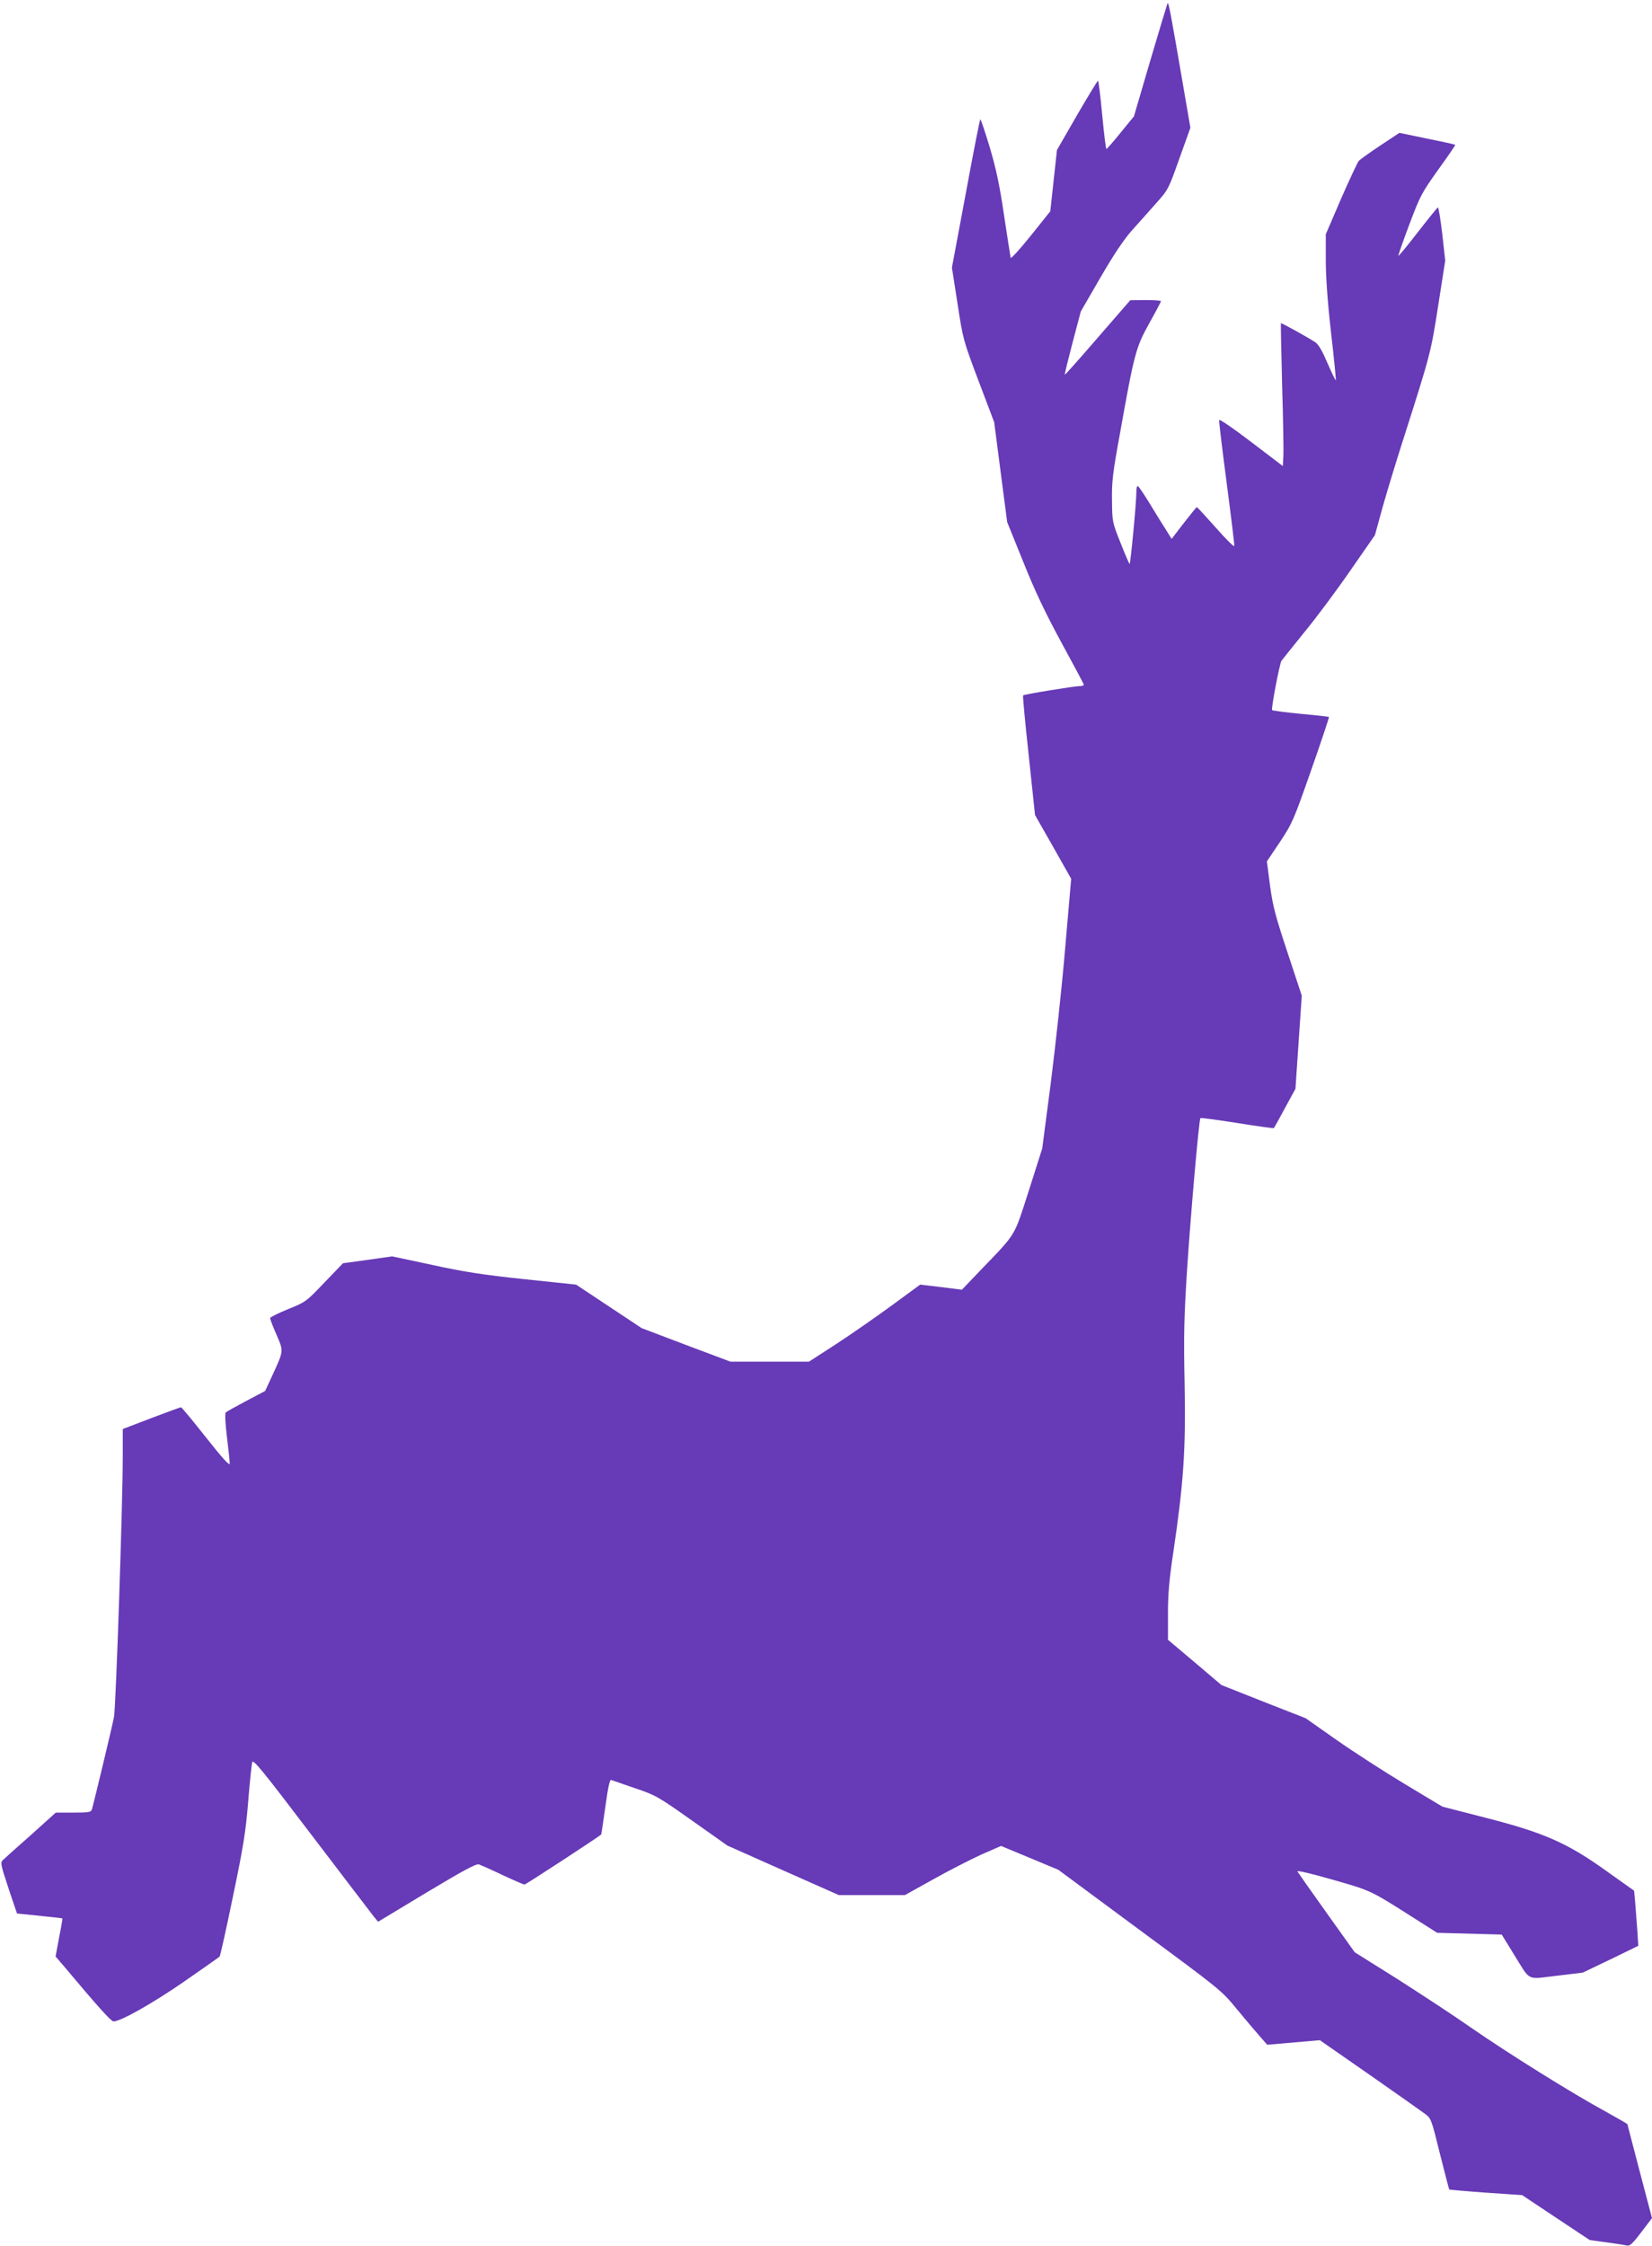
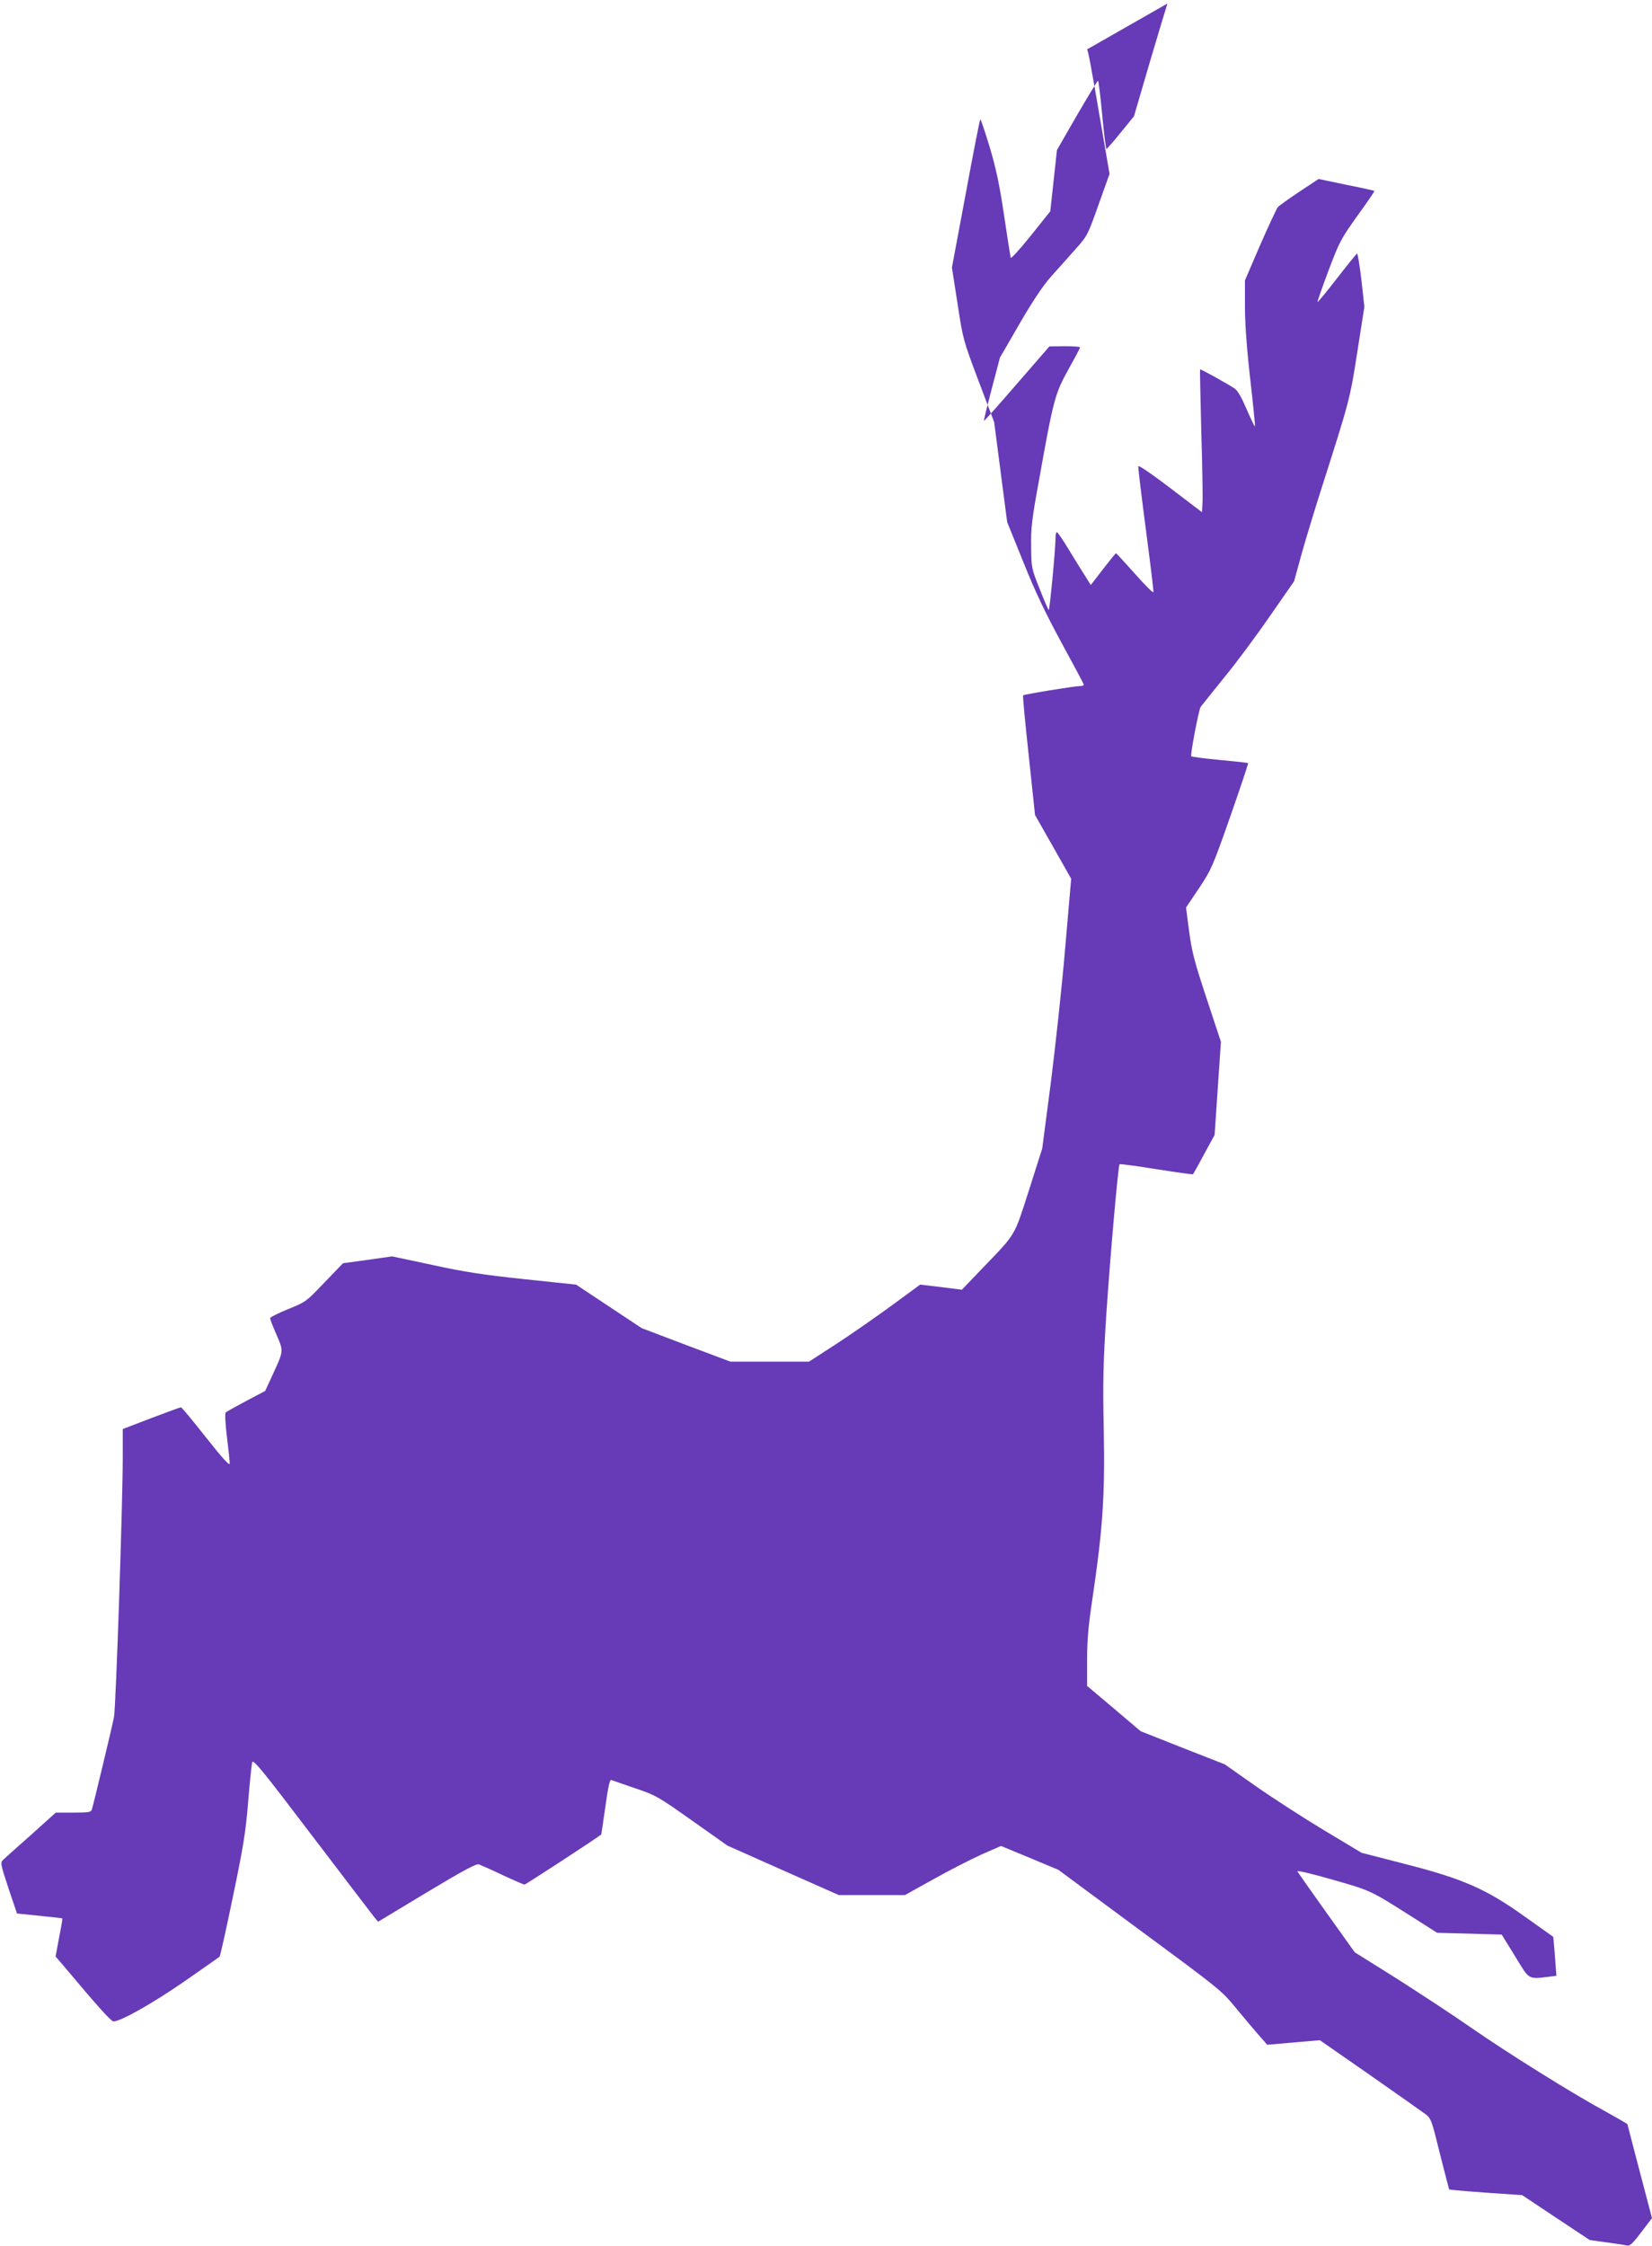
<svg xmlns="http://www.w3.org/2000/svg" version="1.0" width="942pt" height="1280pt" viewBox="0 0 942 1280" preserveAspectRatio="xMidYMid meet">
  <g transform="translate(0,1280) scale(0.1,-0.1)" fill="#673ab7" stroke="none">
-     <path d="M6657 12780 c-3 -8 -48 -156 -99 -329 l-92 -314 -76 -93 c-41 -51 -78 -93 -81 -93 -3 -1 -14 87 -24 194 -10 107 -21 195 -24 195 -3 0 -57 -89 -120 -197 l-114 -198 -19 -174 -19 -175 -112 -140 c-62 -77 -113 -133 -114 -125 -2 8 -19 118 -38 244 -26 176 -46 267 -82 388 -26 86 -50 157 -53 157 -3 0 -40 -190 -83 -423 l-79 -422 32 -205 c31 -203 32 -208 120 -441 l89 -235 37 -285 37 -284 93 -230 c67 -168 127 -292 218 -460 69 -126 126 -233 126 -237 0 -5 -10 -8 -23 -8 -30 0 -318 -47 -323 -53 -3 -3 12 -157 32 -343 l36 -339 103 -181 103 -182 -34 -393 c-18 -217 -56 -563 -82 -769 l-49 -375 -76 -239 c-87 -269 -68 -239 -274 -453 l-108 -113 -119 15 -119 14 -161 -118 c-89 -65 -231 -164 -317 -220 l-156 -101 -224 0 -224 0 -253 95 -253 96 -187 124 -187 124 -295 31 c-236 25 -341 41 -524 81 l-230 49 -140 -20 -140 -19 -106 -110 c-104 -109 -106 -111 -208 -152 -56 -23 -102 -46 -102 -51 0 -5 16 -48 37 -95 41 -97 42 -87 -27 -238 l-38 -82 -108 -57 c-60 -32 -113 -61 -117 -66 -5 -4 -2 -67 7 -139 9 -71 16 -140 16 -152 0 -15 -42 31 -136 150 -74 94 -138 171 -142 171 -4 0 -80 -28 -170 -62 l-162 -62 0 -161 c0 -258 -39 -1425 -50 -1480 -9 -50 -116 -494 -126 -527 -5 -16 -19 -18 -106 -18 l-100 0 -141 -127 c-78 -69 -150 -133 -159 -142 -17 -16 -15 -24 30 -161 l49 -145 128 -13 c71 -7 130 -14 131 -15 1 -1 -7 -50 -19 -109 l-20 -108 49 -57 c191 -228 268 -313 281 -313 41 0 220 101 400 225 109 76 201 140 205 144 4 3 38 157 76 341 59 283 73 367 87 540 9 113 20 215 23 227 6 19 60 -48 339 -415 183 -240 343 -450 355 -465 l24 -29 277 167 c207 124 282 165 298 160 11 -4 72 -31 135 -61 64 -30 120 -54 125 -54 7 0 407 261 437 285 1 1 12 73 24 159 15 109 25 156 33 152 6 -2 67 -23 136 -47 119 -40 132 -48 326 -185 l201 -142 317 -141 318 -141 188 0 189 0 162 90 c89 50 213 113 274 141 l112 49 164 -68 163 -68 465 -344 c460 -339 466 -344 552 -449 48 -58 107 -128 131 -155 l43 -49 150 13 150 13 285 -198 c156 -109 299 -210 318 -224 32 -25 35 -35 82 -226 28 -109 51 -201 53 -203 2 -1 96 -10 210 -18 l206 -14 192 -128 193 -128 95 -13 c52 -7 105 -15 116 -18 18 -4 33 10 83 76 l61 80 -70 266 c-38 146 -70 267 -70 269 0 2 -55 34 -122 71 -190 103 -560 334 -769 479 -103 72 -296 198 -426 281 l-238 149 -160 224 c-88 123 -163 230 -167 237 -4 7 78 -12 200 -47 221 -63 214 -60 457 -214 l140 -89 184 -5 184 -5 66 -107 c102 -164 71 -148 246 -128 l150 18 159 76 158 77 -6 92 c-4 51 -9 121 -12 157 l-6 65 -159 113 c-223 160 -356 218 -689 303 l-245 63 -215 129 c-118 71 -293 184 -390 252 l-175 123 -240 94 -240 95 -152 129 -153 129 0 148 c0 114 7 194 30 347 59 398 72 586 65 960 -6 281 -3 387 14 655 21 319 68 855 76 863 2 3 97 -10 210 -28 113 -18 207 -31 209 -29 2 2 31 54 63 114 l60 110 18 266 18 265 -81 245 c-69 208 -84 264 -100 382 l-18 138 74 110 c71 107 78 123 179 411 58 165 103 301 101 302 -1 2 -74 10 -161 18 -86 8 -160 18 -163 21 -7 6 42 262 53 281 4 6 64 80 133 166 70 85 188 244 263 353 l137 197 45 163 c25 89 75 252 110 362 162 507 164 513 206 784 l40 256 -17 153 c-10 84 -21 151 -25 150 -4 -2 -55 -65 -114 -141 -59 -76 -109 -137 -111 -135 -2 2 26 82 62 178 62 164 70 180 165 313 55 76 99 140 97 142 -2 2 -74 18 -160 35 l-158 33 -109 -72 c-60 -40 -116 -80 -124 -89 -7 -10 -53 -107 -101 -217 l-86 -200 0 -147 c0 -96 10 -238 30 -414 17 -147 29 -269 27 -271 -2 -2 -23 42 -47 97 -28 66 -51 107 -69 119 -37 25 -193 112 -197 109 -1 -2 2 -161 7 -354 6 -193 9 -375 7 -405 l-3 -55 -180 137 c-105 80 -181 132 -183 125 -2 -7 18 -169 43 -360 25 -191 45 -352 43 -358 -2 -5 -50 42 -106 106 -57 64 -105 116 -107 116 -3 0 -36 -41 -74 -90 l-70 -91 -33 53 c-19 29 -61 97 -93 150 -33 54 -63 98 -67 98 -5 0 -8 -12 -8 -27 1 -59 -34 -423 -39 -417 -3 3 -27 58 -52 122 -46 115 -47 119 -48 239 -2 105 4 157 44 375 83 466 92 498 168 635 37 66 67 123 67 127 0 3 -39 6 -87 6 l-88 -1 -185 -213 c-102 -118 -186 -213 -188 -211 -2 2 18 83 44 182 l47 178 110 190 c74 128 132 215 178 268 38 42 101 113 140 157 71 79 72 82 134 256 l63 176 -38 221 c-76 443 -87 502 -93 487z" />
+     <path d="M6657 12780 c-3 -8 -48 -156 -99 -329 l-92 -314 -76 -93 c-41 -51 -78 -93 -81 -93 -3 -1 -14 87 -24 194 -10 107 -21 195 -24 195 -3 0 -57 -89 -120 -197 l-114 -198 -19 -174 -19 -175 -112 -140 c-62 -77 -113 -133 -114 -125 -2 8 -19 118 -38 244 -26 176 -46 267 -82 388 -26 86 -50 157 -53 157 -3 0 -40 -190 -83 -423 l-79 -422 32 -205 c31 -203 32 -208 120 -441 l89 -235 37 -285 37 -284 93 -230 c67 -168 127 -292 218 -460 69 -126 126 -233 126 -237 0 -5 -10 -8 -23 -8 -30 0 -318 -47 -323 -53 -3 -3 12 -157 32 -343 l36 -339 103 -181 103 -182 -34 -393 c-18 -217 -56 -563 -82 -769 l-49 -375 -76 -239 c-87 -269 -68 -239 -274 -453 l-108 -113 -119 15 -119 14 -161 -118 c-89 -65 -231 -164 -317 -220 l-156 -101 -224 0 -224 0 -253 95 -253 96 -187 124 -187 124 -295 31 c-236 25 -341 41 -524 81 l-230 49 -140 -20 -140 -19 -106 -110 c-104 -109 -106 -111 -208 -152 -56 -23 -102 -46 -102 -51 0 -5 16 -48 37 -95 41 -97 42 -87 -27 -238 l-38 -82 -108 -57 c-60 -32 -113 -61 -117 -66 -5 -4 -2 -67 7 -139 9 -71 16 -140 16 -152 0 -15 -42 31 -136 150 -74 94 -138 171 -142 171 -4 0 -80 -28 -170 -62 l-162 -62 0 -161 c0 -258 -39 -1425 -50 -1480 -9 -50 -116 -494 -126 -527 -5 -16 -19 -18 -106 -18 l-100 0 -141 -127 c-78 -69 -150 -133 -159 -142 -17 -16 -15 -24 30 -161 l49 -145 128 -13 c71 -7 130 -14 131 -15 1 -1 -7 -50 -19 -109 l-20 -108 49 -57 c191 -228 268 -313 281 -313 41 0 220 101 400 225 109 76 201 140 205 144 4 3 38 157 76 341 59 283 73 367 87 540 9 113 20 215 23 227 6 19 60 -48 339 -415 183 -240 343 -450 355 -465 l24 -29 277 167 c207 124 282 165 298 160 11 -4 72 -31 135 -61 64 -30 120 -54 125 -54 7 0 407 261 437 285 1 1 12 73 24 159 15 109 25 156 33 152 6 -2 67 -23 136 -47 119 -40 132 -48 326 -185 l201 -142 317 -141 318 -141 188 0 189 0 162 90 c89 50 213 113 274 141 l112 49 164 -68 163 -68 465 -344 c460 -339 466 -344 552 -449 48 -58 107 -128 131 -155 l43 -49 150 13 150 13 285 -198 c156 -109 299 -210 318 -224 32 -25 35 -35 82 -226 28 -109 51 -201 53 -203 2 -1 96 -10 210 -18 l206 -14 192 -128 193 -128 95 -13 c52 -7 105 -15 116 -18 18 -4 33 10 83 76 l61 80 -70 266 c-38 146 -70 267 -70 269 0 2 -55 34 -122 71 -190 103 -560 334 -769 479 -103 72 -296 198 -426 281 l-238 149 -160 224 c-88 123 -163 230 -167 237 -4 7 78 -12 200 -47 221 -63 214 -60 457 -214 l140 -89 184 -5 184 -5 66 -107 c102 -164 71 -148 246 -128 c-4 51 -9 121 -12 157 l-6 65 -159 113 c-223 160 -356 218 -689 303 l-245 63 -215 129 c-118 71 -293 184 -390 252 l-175 123 -240 94 -240 95 -152 129 -153 129 0 148 c0 114 7 194 30 347 59 398 72 586 65 960 -6 281 -3 387 14 655 21 319 68 855 76 863 2 3 97 -10 210 -28 113 -18 207 -31 209 -29 2 2 31 54 63 114 l60 110 18 266 18 265 -81 245 c-69 208 -84 264 -100 382 l-18 138 74 110 c71 107 78 123 179 411 58 165 103 301 101 302 -1 2 -74 10 -161 18 -86 8 -160 18 -163 21 -7 6 42 262 53 281 4 6 64 80 133 166 70 85 188 244 263 353 l137 197 45 163 c25 89 75 252 110 362 162 507 164 513 206 784 l40 256 -17 153 c-10 84 -21 151 -25 150 -4 -2 -55 -65 -114 -141 -59 -76 -109 -137 -111 -135 -2 2 26 82 62 178 62 164 70 180 165 313 55 76 99 140 97 142 -2 2 -74 18 -160 35 l-158 33 -109 -72 c-60 -40 -116 -80 -124 -89 -7 -10 -53 -107 -101 -217 l-86 -200 0 -147 c0 -96 10 -238 30 -414 17 -147 29 -269 27 -271 -2 -2 -23 42 -47 97 -28 66 -51 107 -69 119 -37 25 -193 112 -197 109 -1 -2 2 -161 7 -354 6 -193 9 -375 7 -405 l-3 -55 -180 137 c-105 80 -181 132 -183 125 -2 -7 18 -169 43 -360 25 -191 45 -352 43 -358 -2 -5 -50 42 -106 106 -57 64 -105 116 -107 116 -3 0 -36 -41 -74 -90 l-70 -91 -33 53 c-19 29 -61 97 -93 150 -33 54 -63 98 -67 98 -5 0 -8 -12 -8 -27 1 -59 -34 -423 -39 -417 -3 3 -27 58 -52 122 -46 115 -47 119 -48 239 -2 105 4 157 44 375 83 466 92 498 168 635 37 66 67 123 67 127 0 3 -39 6 -87 6 l-88 -1 -185 -213 c-102 -118 -186 -213 -188 -211 -2 2 18 83 44 182 l47 178 110 190 c74 128 132 215 178 268 38 42 101 113 140 157 71 79 72 82 134 256 l63 176 -38 221 c-76 443 -87 502 -93 487z" />
  </g>
</svg>